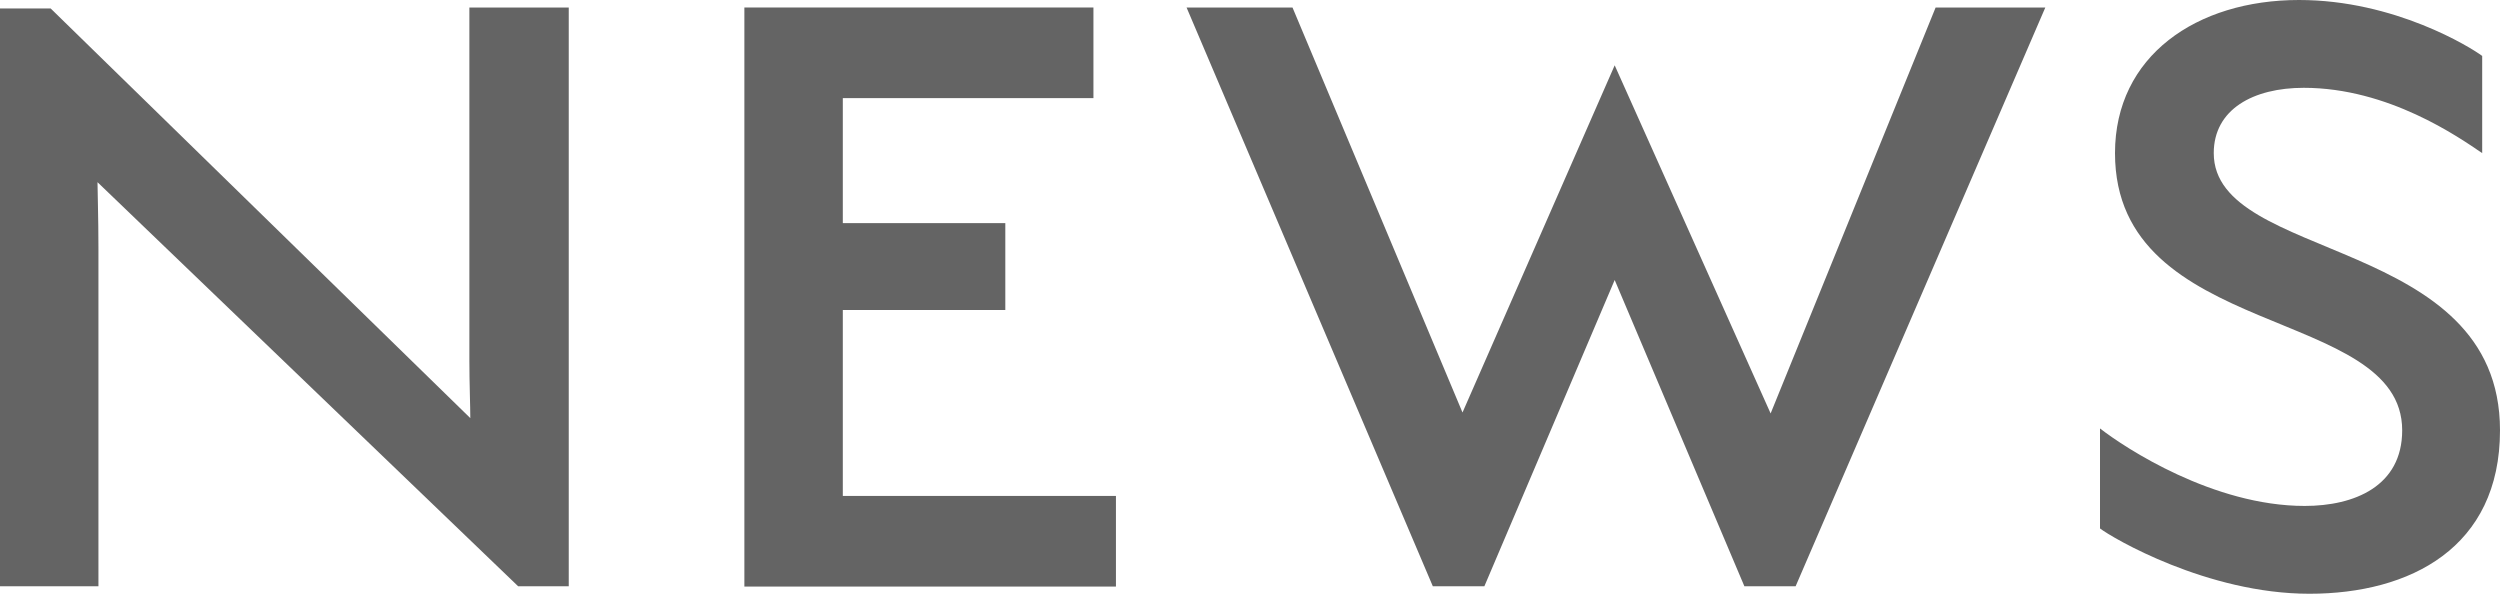
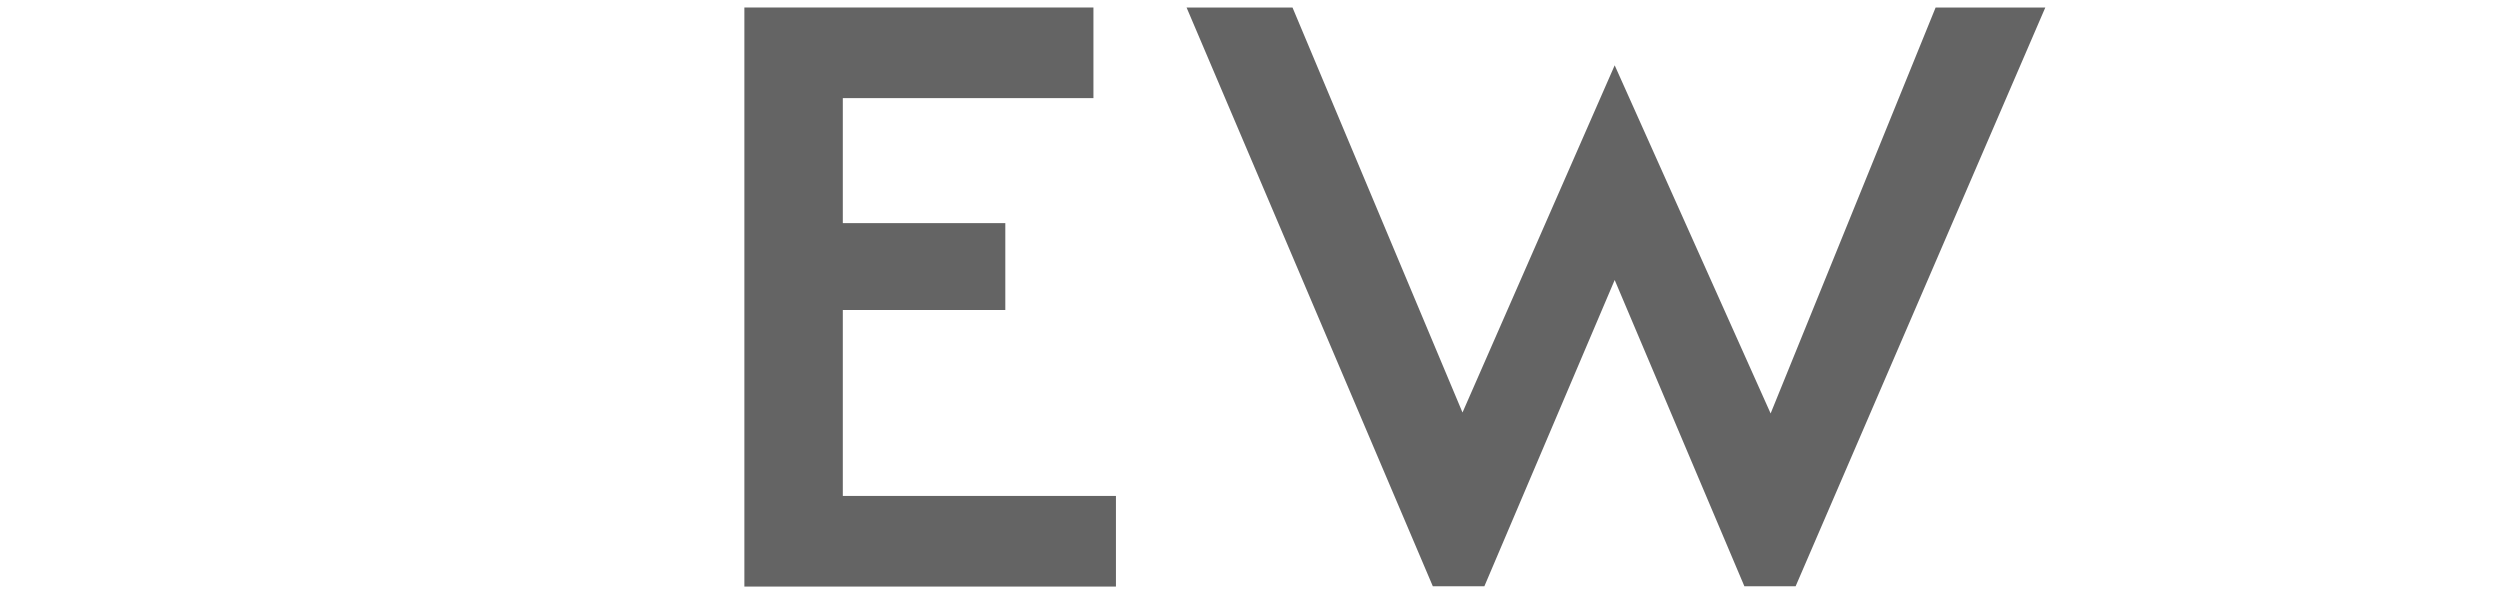
<svg xmlns="http://www.w3.org/2000/svg" id="_イヤー_2" viewBox="0 0 80 19" width="80" height="19">
  <defs>
    <style>.cls-1{fill:#646464;}</style>
  </defs>
  <g id="txt">
    <g>
-       <path class="cls-1" d="M16.58,18.76L3.12,5.83c0,.3,.03,1.11,.03,2.12v10.81H0V.27H1.62L15.05,13.38c0-.36-.03-1.14-.03-1.82V.24h3.18V18.76h-1.62Z" />
      <path class="cls-1" d="M23.82,.24h11.17V3.14h-8.02V7.14h5.2v2.78h-5.2v5.95h8.74v2.9h-11.89V.24Z" />
      <path class="cls-1" d="M55.82,18.76l-4.15-9.8-4.17,9.8h-1.65L37.97,.24h3.39l5.44,12.96,4.87-11.11,4.99,11.14L61.94,.24h3.51l-7.99,18.52h-1.65Z" />
-       <path class="cls-1" d="M73.9,19c-3.27,0-6.31-1.79-6.7-2.09v-3.2c.81,.63,3.63,2.48,6.55,2.48,1.59,0,3.12-.63,3.12-2.42,0-4-9.19-2.87-9.19-8.87,0-3.11,2.61-4.9,5.89-4.9,3.06,0,5.5,1.52,5.86,1.79v3.11c-.75-.51-3-2.09-5.71-2.09-1.62,0-2.88,.69-2.88,2.09,0,3.5,9.16,2.63,9.16,8.87,0,3.76-2.88,5.23-6.1,5.23Z" />
    </g>
  </g>
</svg>